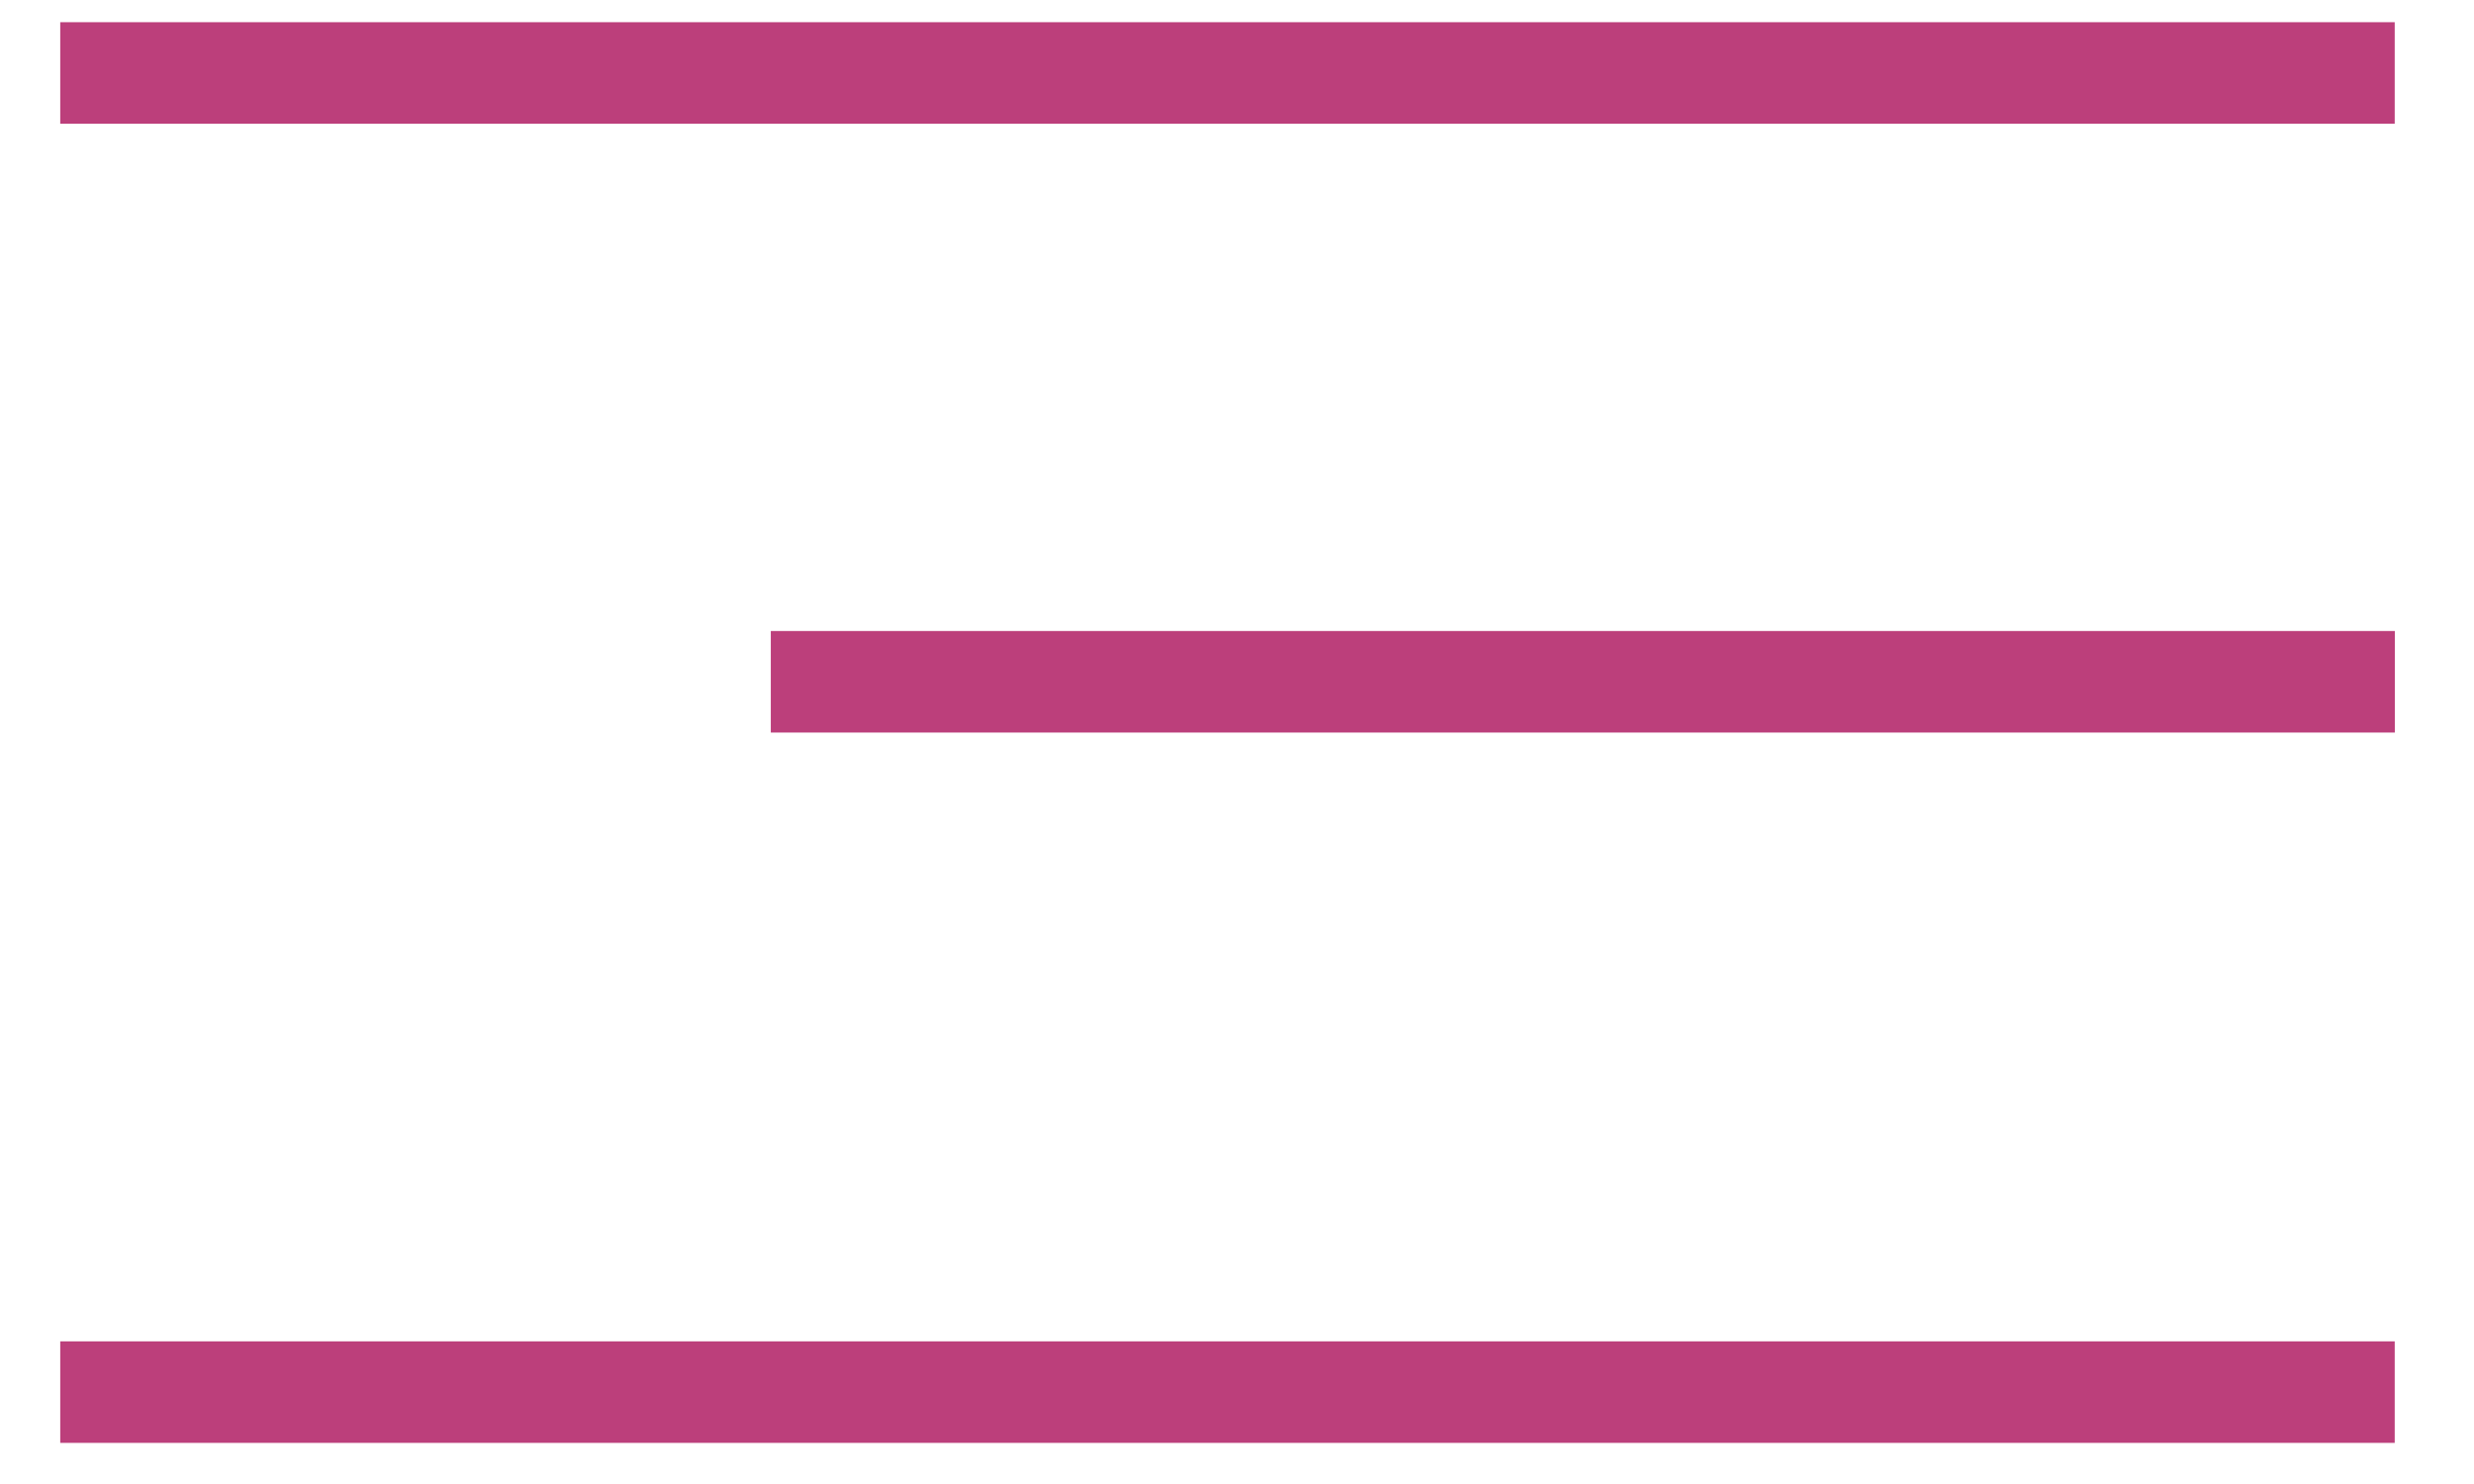
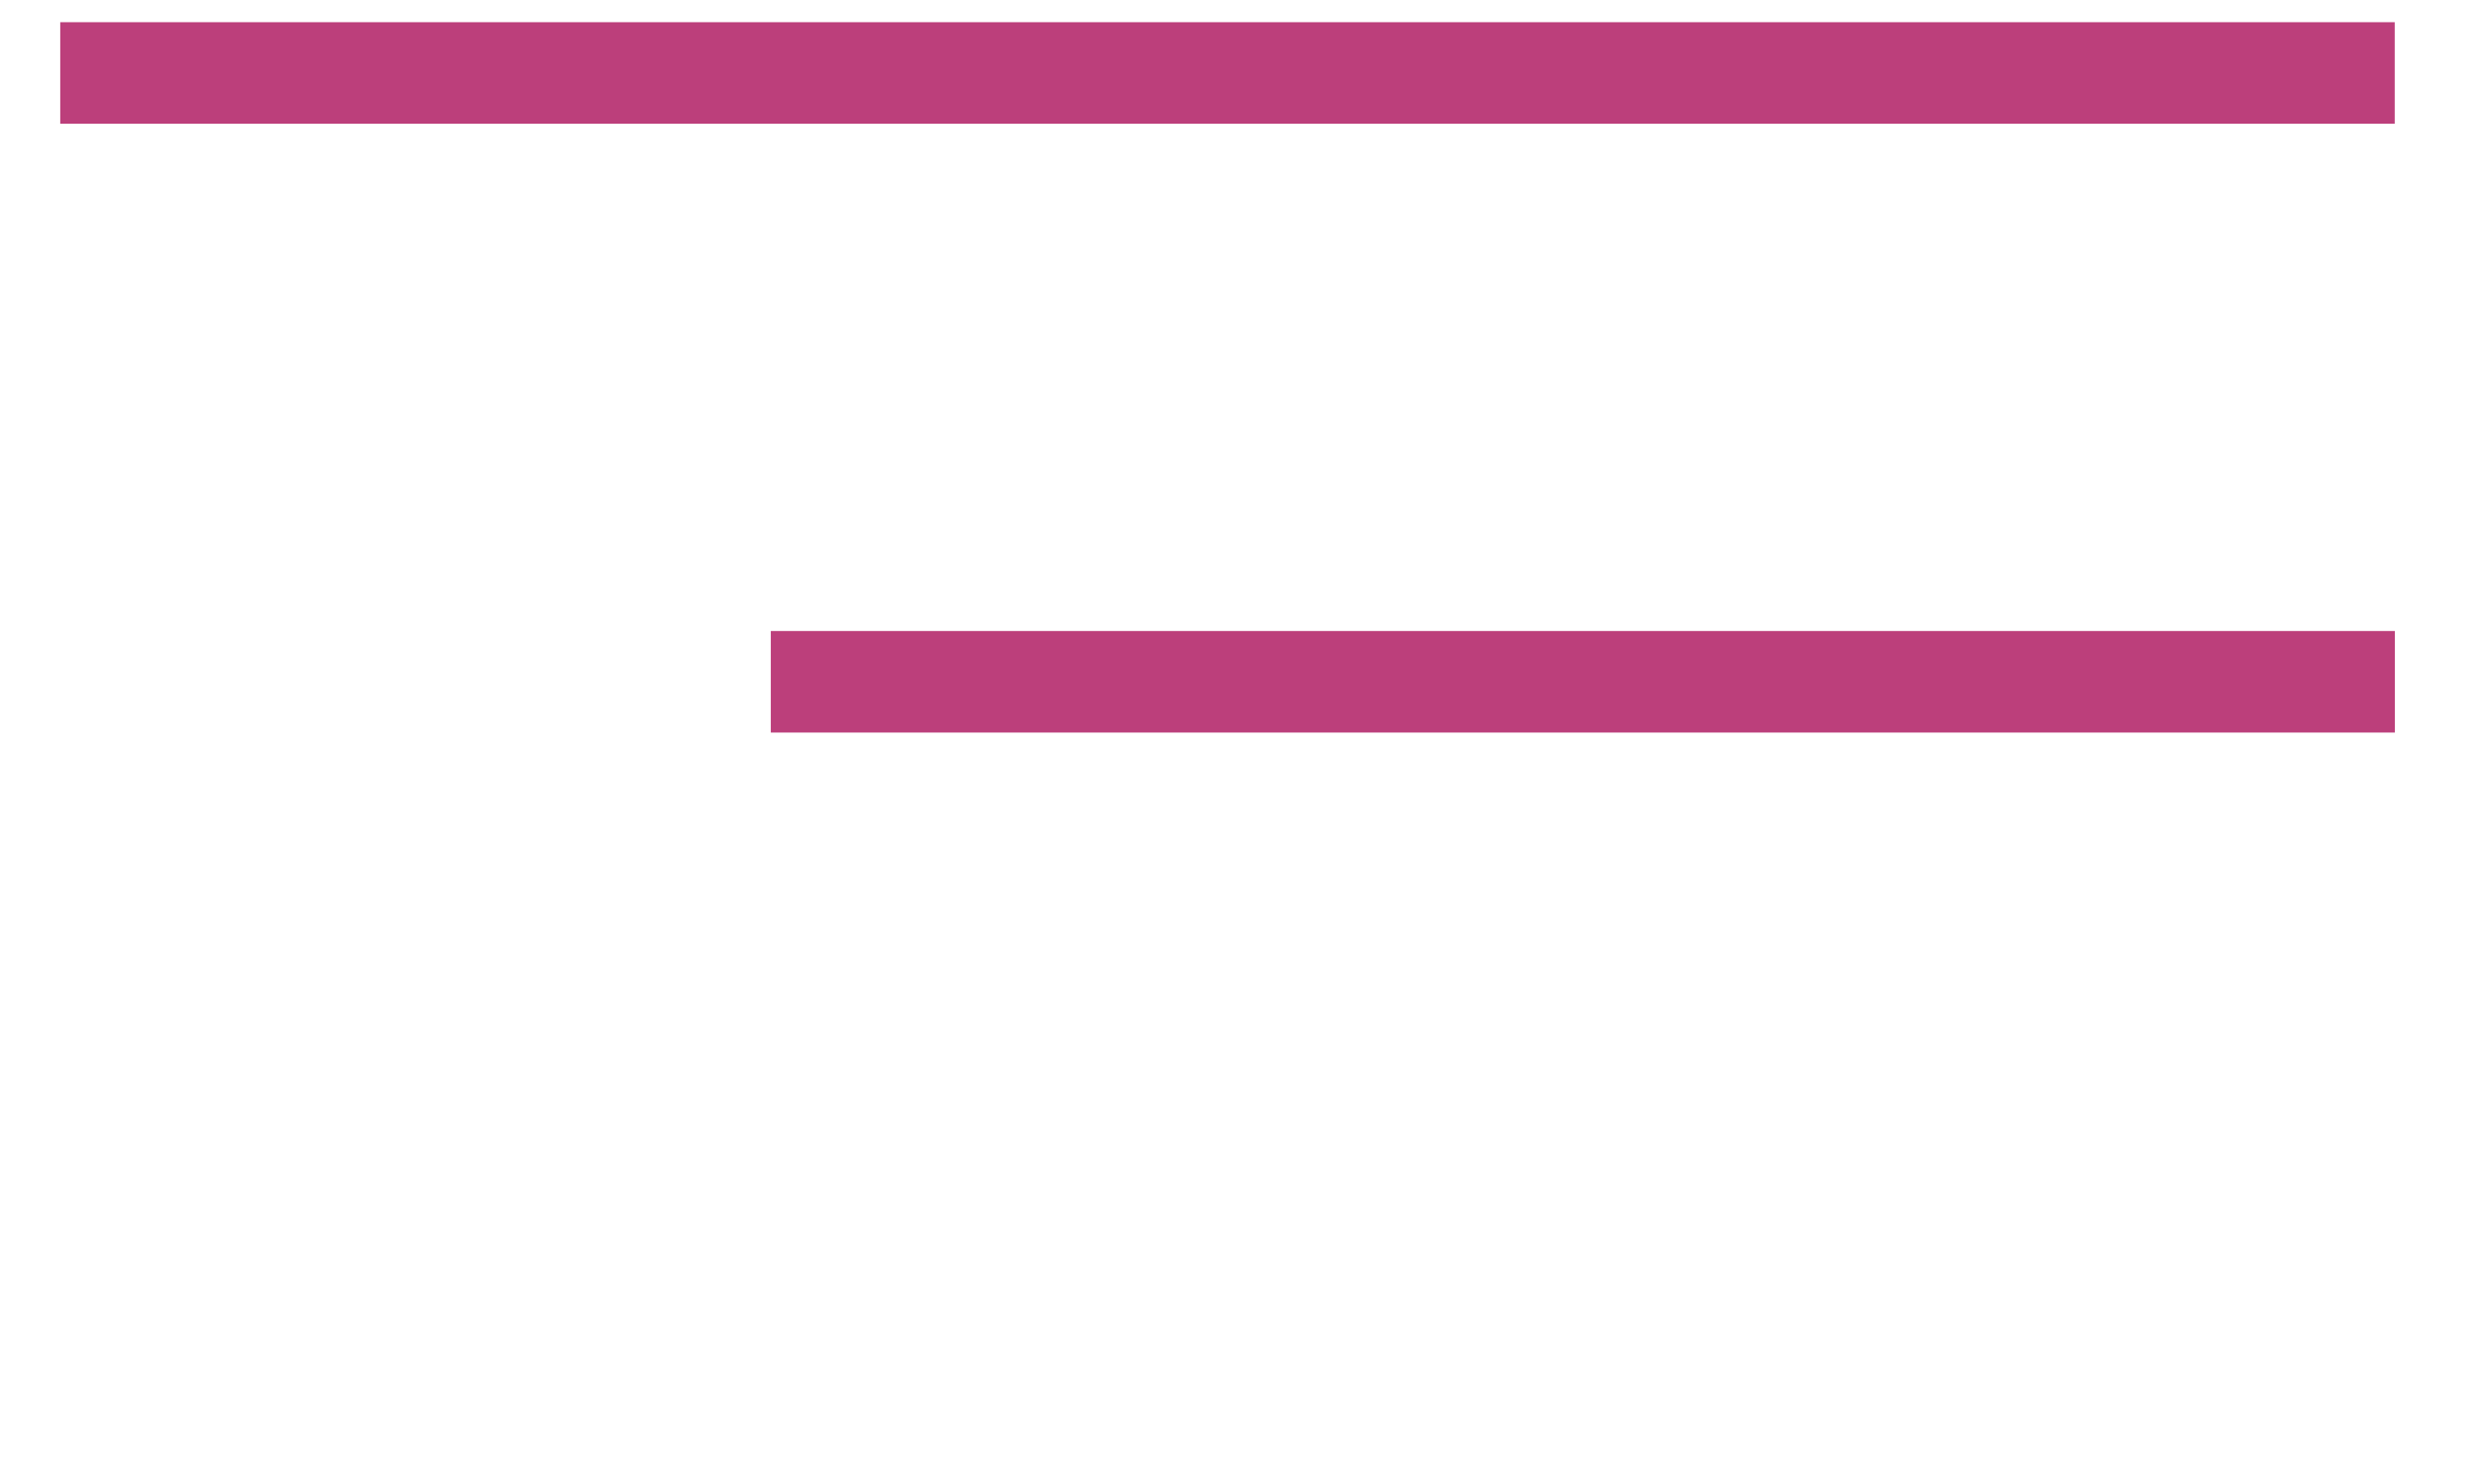
<svg xmlns="http://www.w3.org/2000/svg" width="20" height="12" viewBox="0 0 20 12" fill="none">
  <path d="M0.487 0.59H19.359" stroke="#BC3F7B" stroke-width="0.821" />
  <path d="M6.231 5.513H19.36" stroke="#BC3F7B" stroke-width="0.821" />
-   <path d="M0.487 11.257H19.359" stroke="#BC3F7B" stroke-width="0.821" />
</svg>